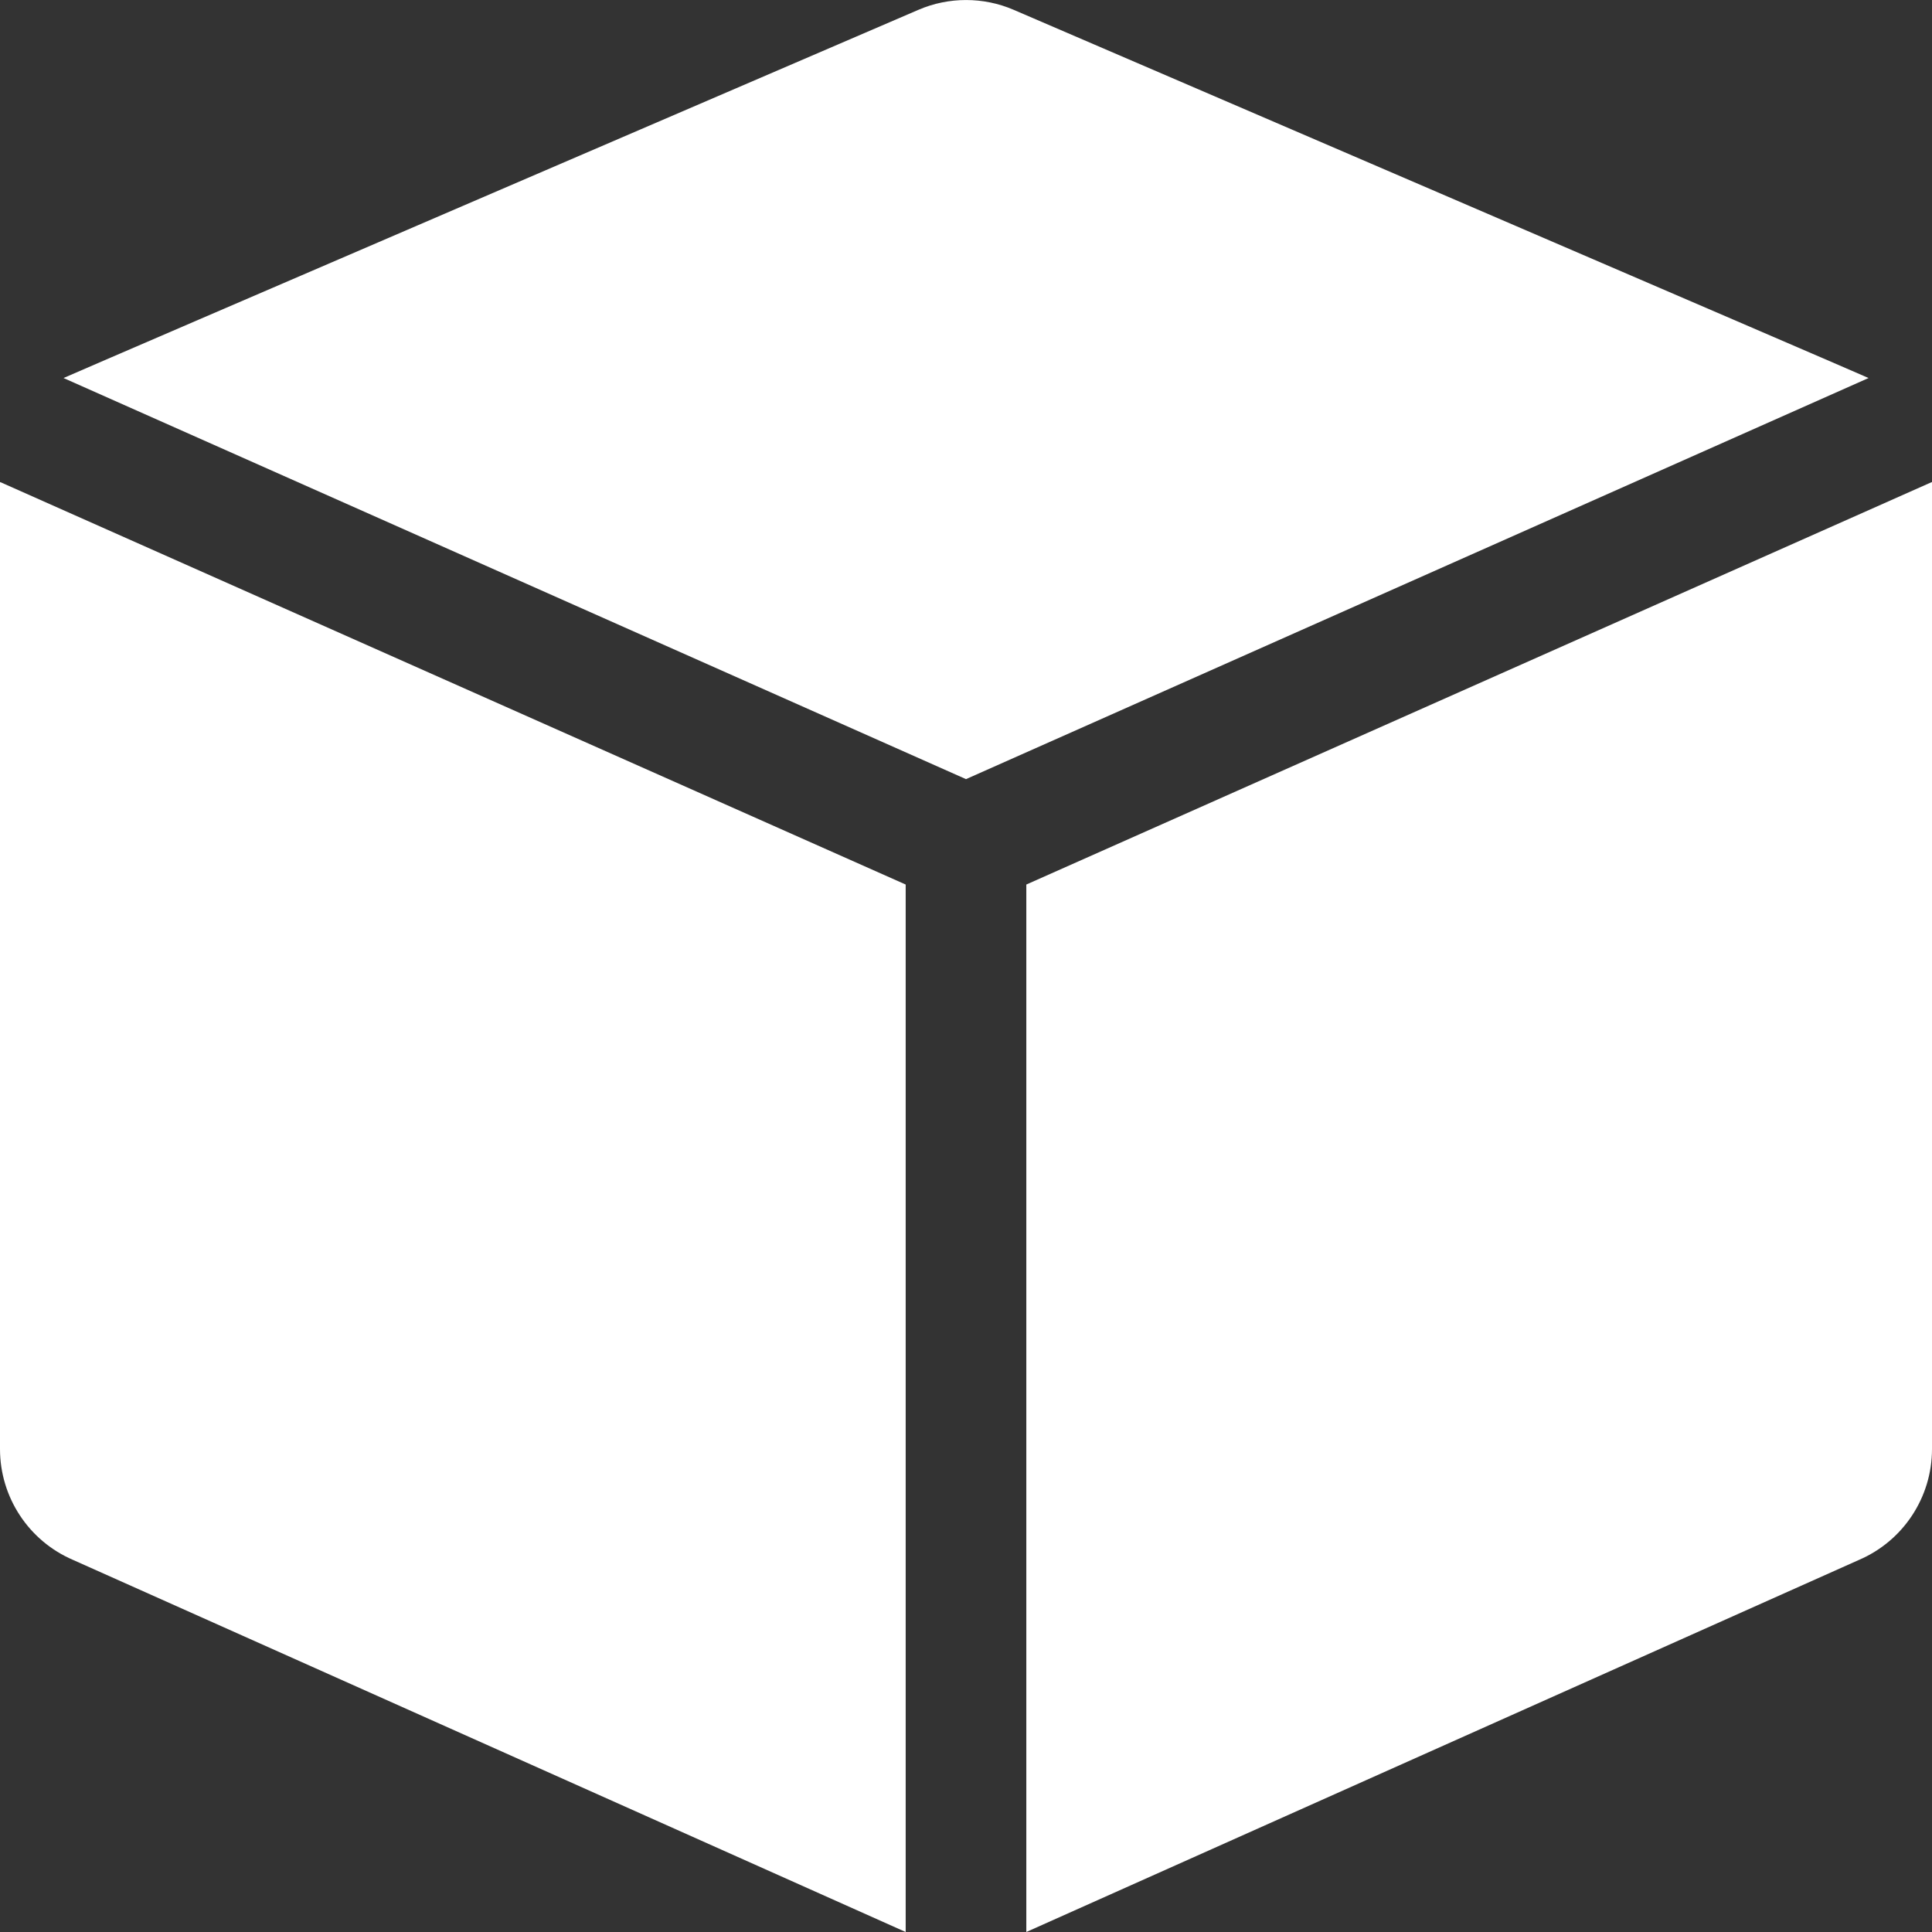
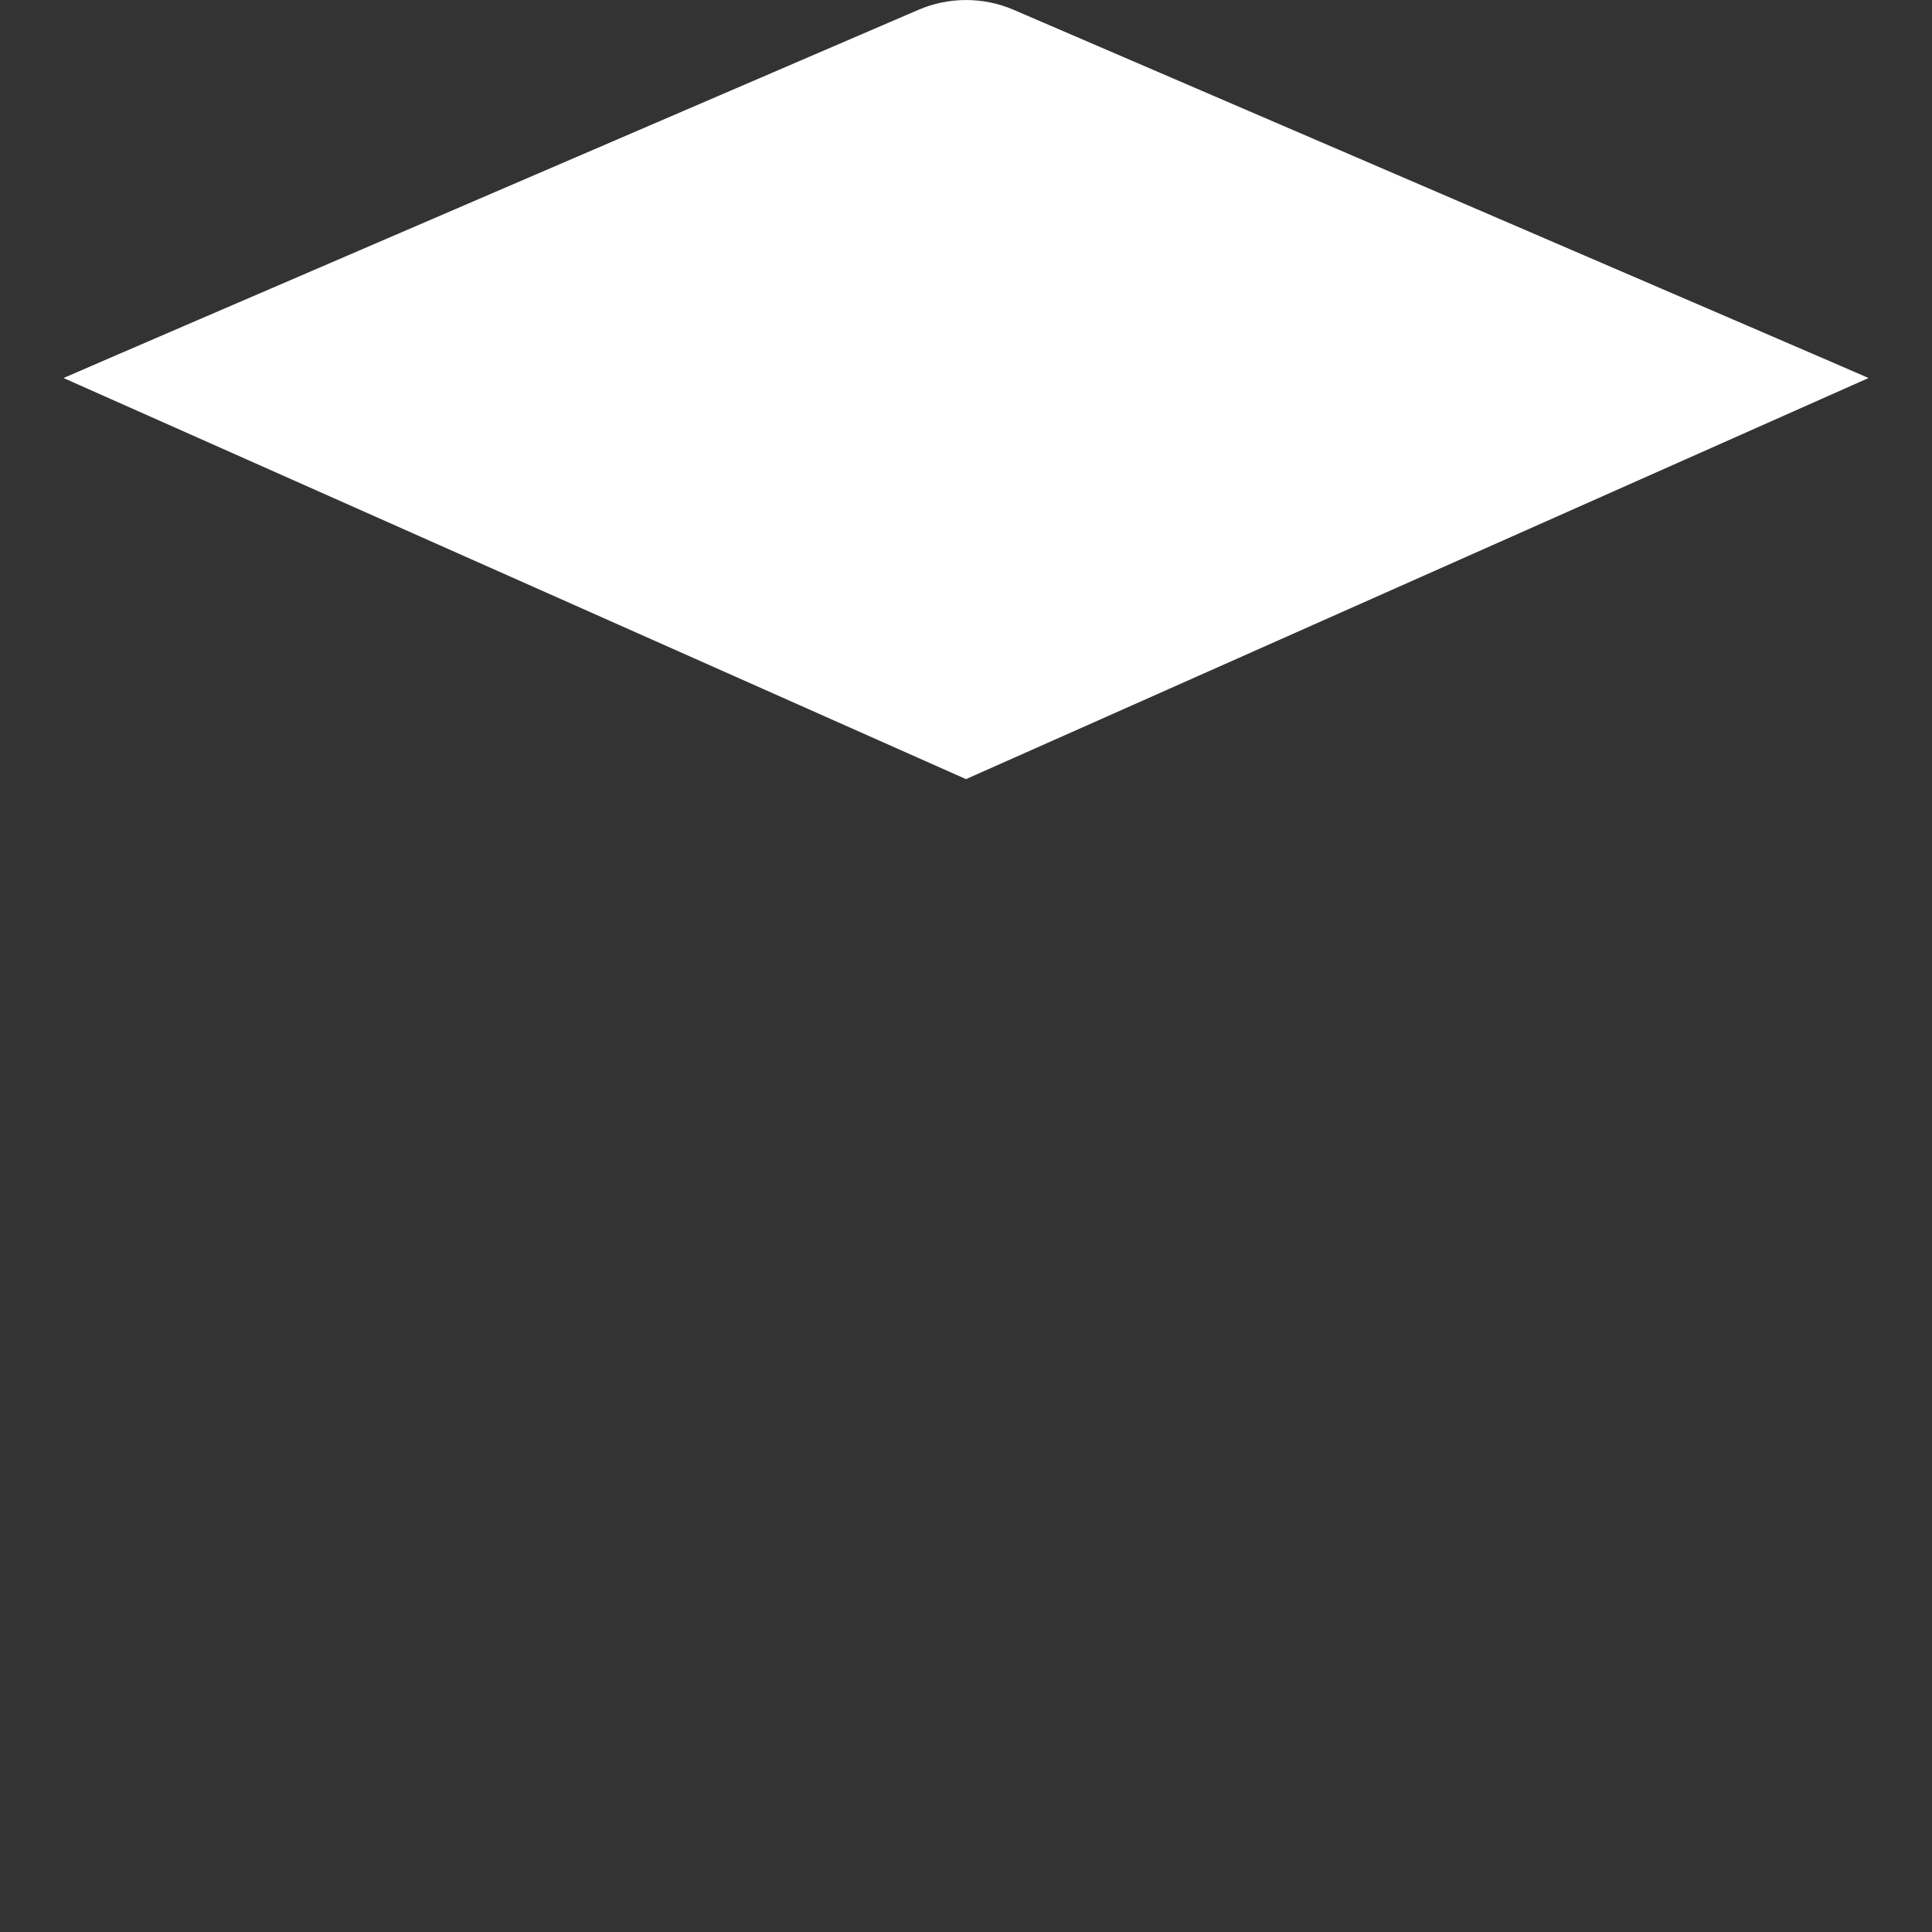
<svg xmlns="http://www.w3.org/2000/svg" width="18" height="18" viewBox="0 0 18 18" fill="none">
  <rect x="0" y="0" width="18" height="18" fill="#333333" stroke="none" />
-   <path d="M9.562 18L17.318 14.534C17.732 14.357 18 13.95 18 13.5V4.5C18 4.497 17.999 4.494 17.999 4.491L9.562 8.241V18Z" fill="white" />
  <path d="M17.409 3.522C17.378 3.505 9.443 0.091 9.443 0.091C9.162 -0.03 8.839 -0.03 8.558 0.091C8.558 0.091 0.623 3.505 0.592 3.522L9 7.259L17.409 3.522Z" fill="white" />
-   <path d="M0.682 14.534L8.438 18V8.241L0.001 4.491C0.001 4.494 0 4.497 0 4.5V13.5C0 13.95 0.268 14.357 0.682 14.534Z" fill="white" />
</svg>